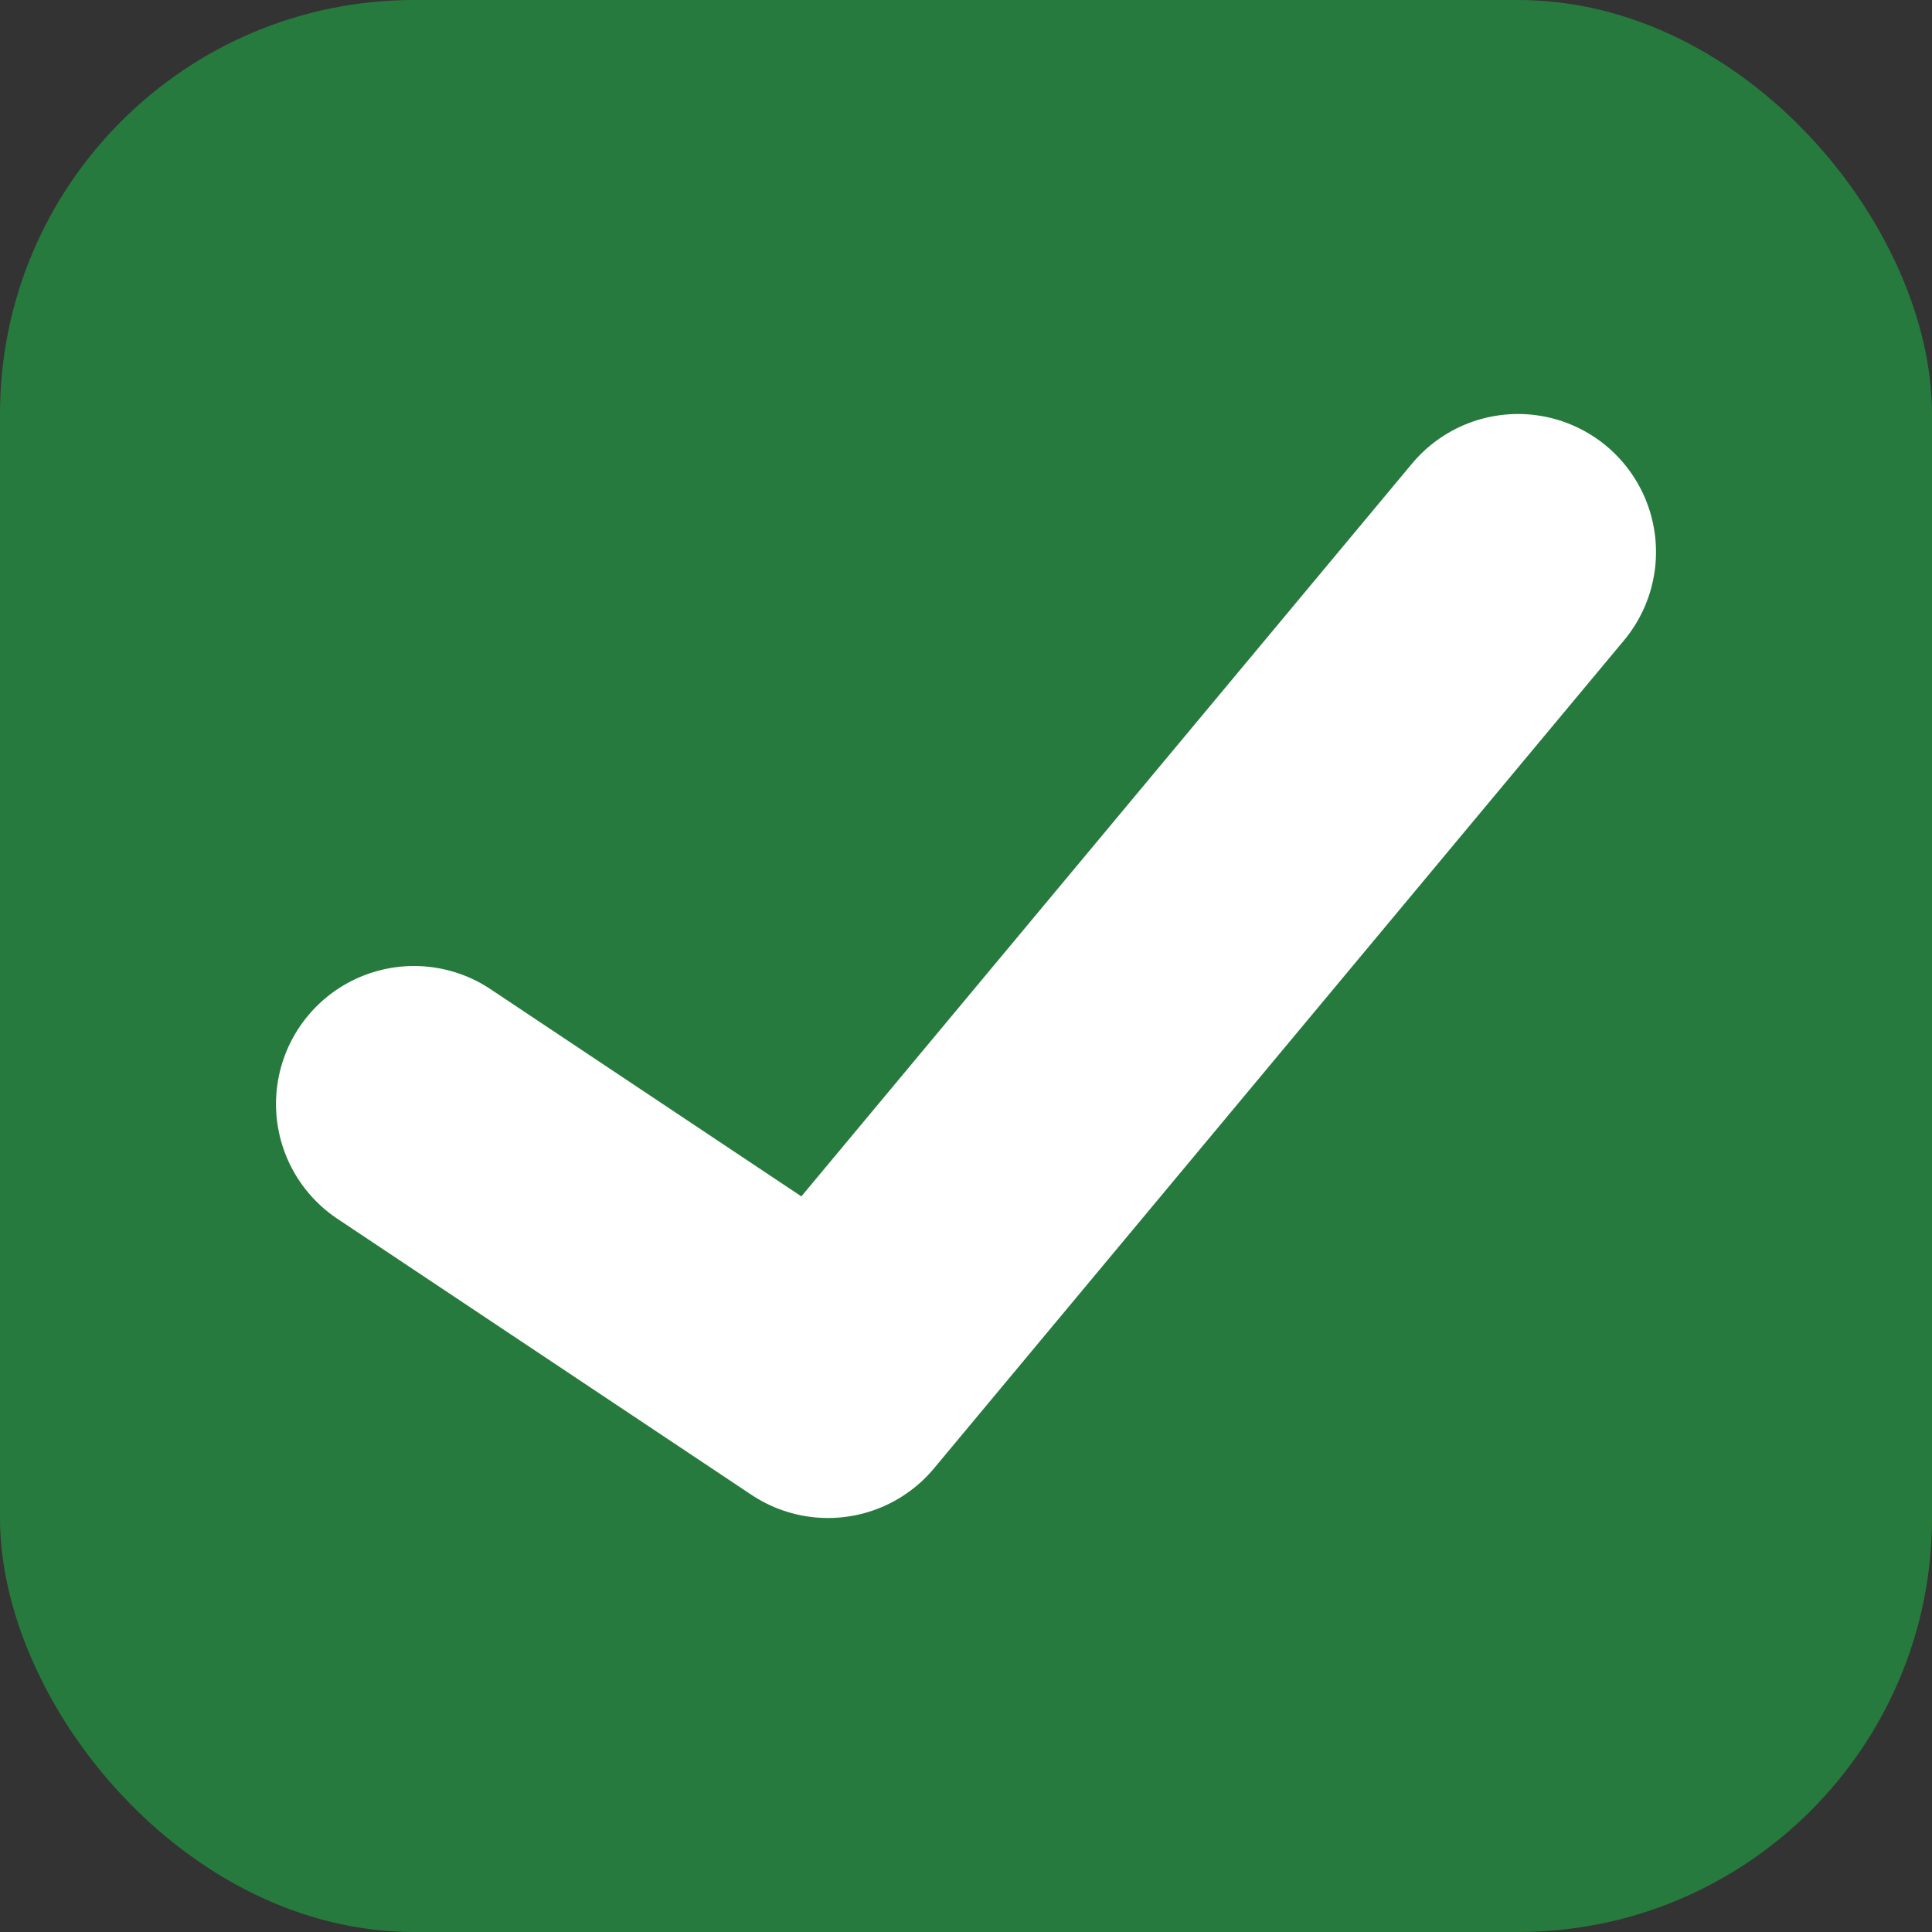
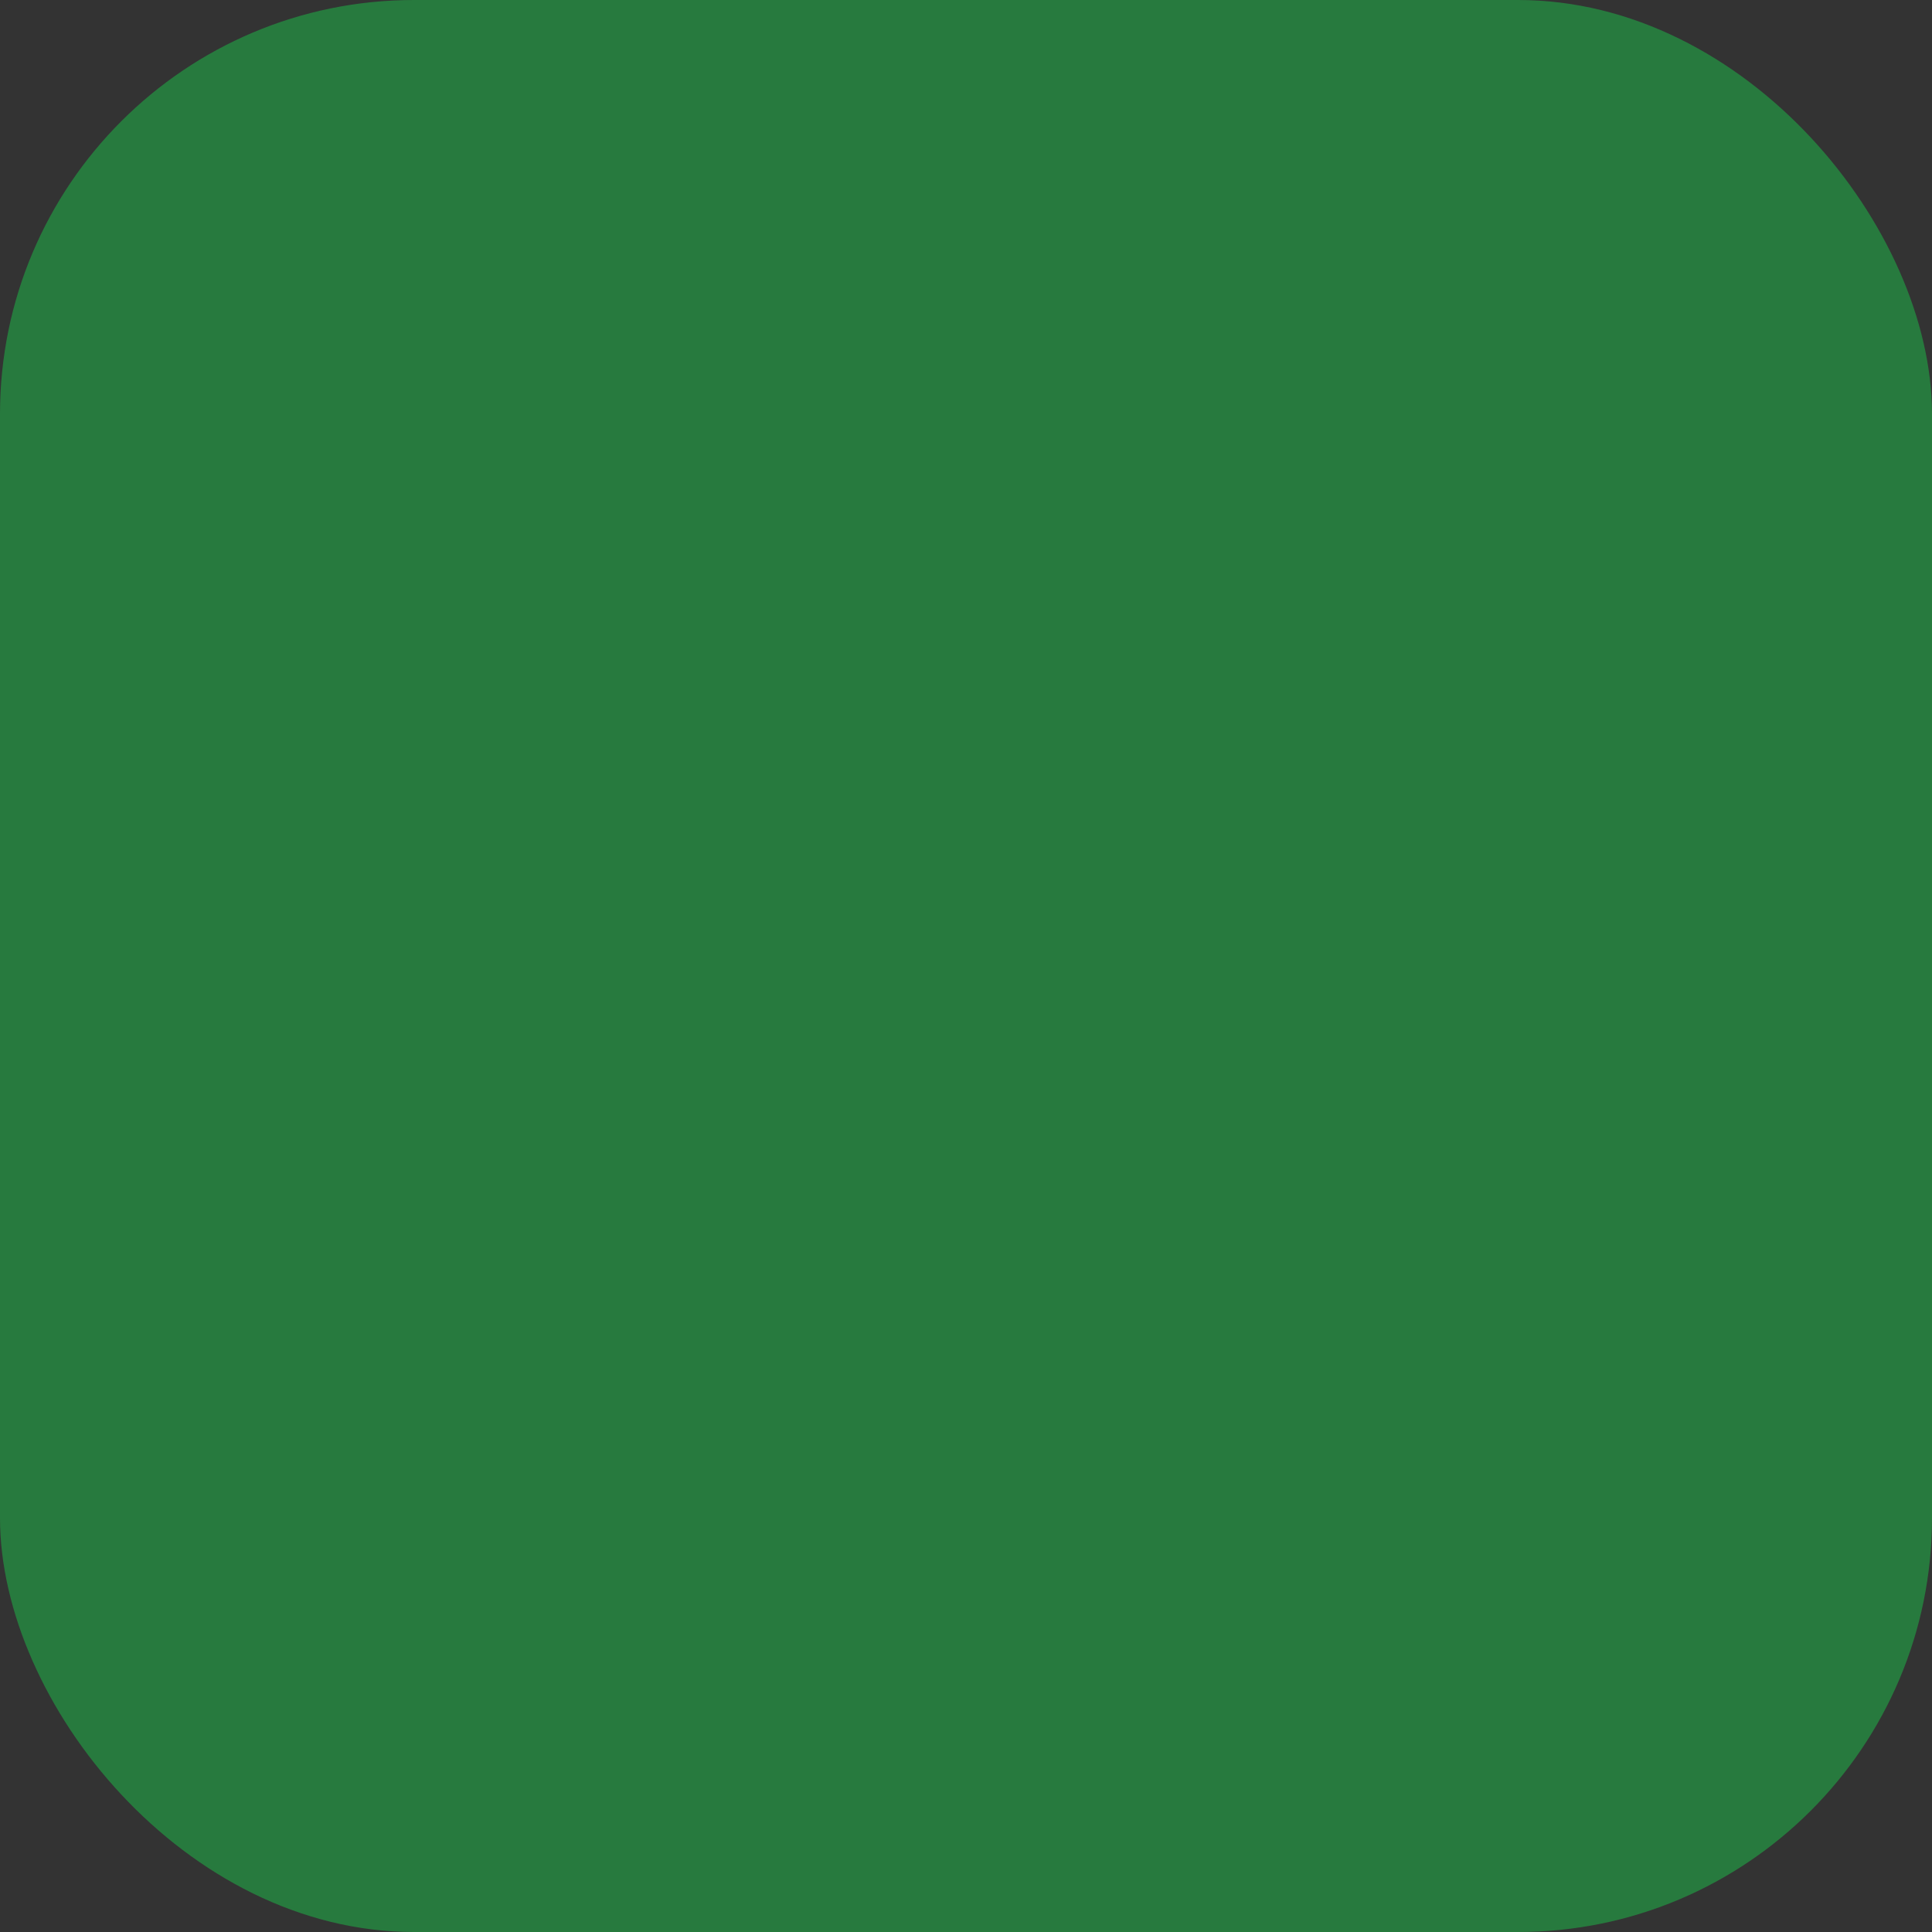
<svg xmlns="http://www.w3.org/2000/svg" width="14" height="14" viewBox="0 0 14 14" fill="none">
  <rect x="0" y="0" width="14" height="14" fill="#333333" stroke="none" />
  <rect width="14" height="14" rx="3" fill="#277A3E" />
-   <path d="M3 8L6 10L11 4" stroke="white" stroke-width="2" stroke-linecap="round" stroke-linejoin="round" />
</svg>